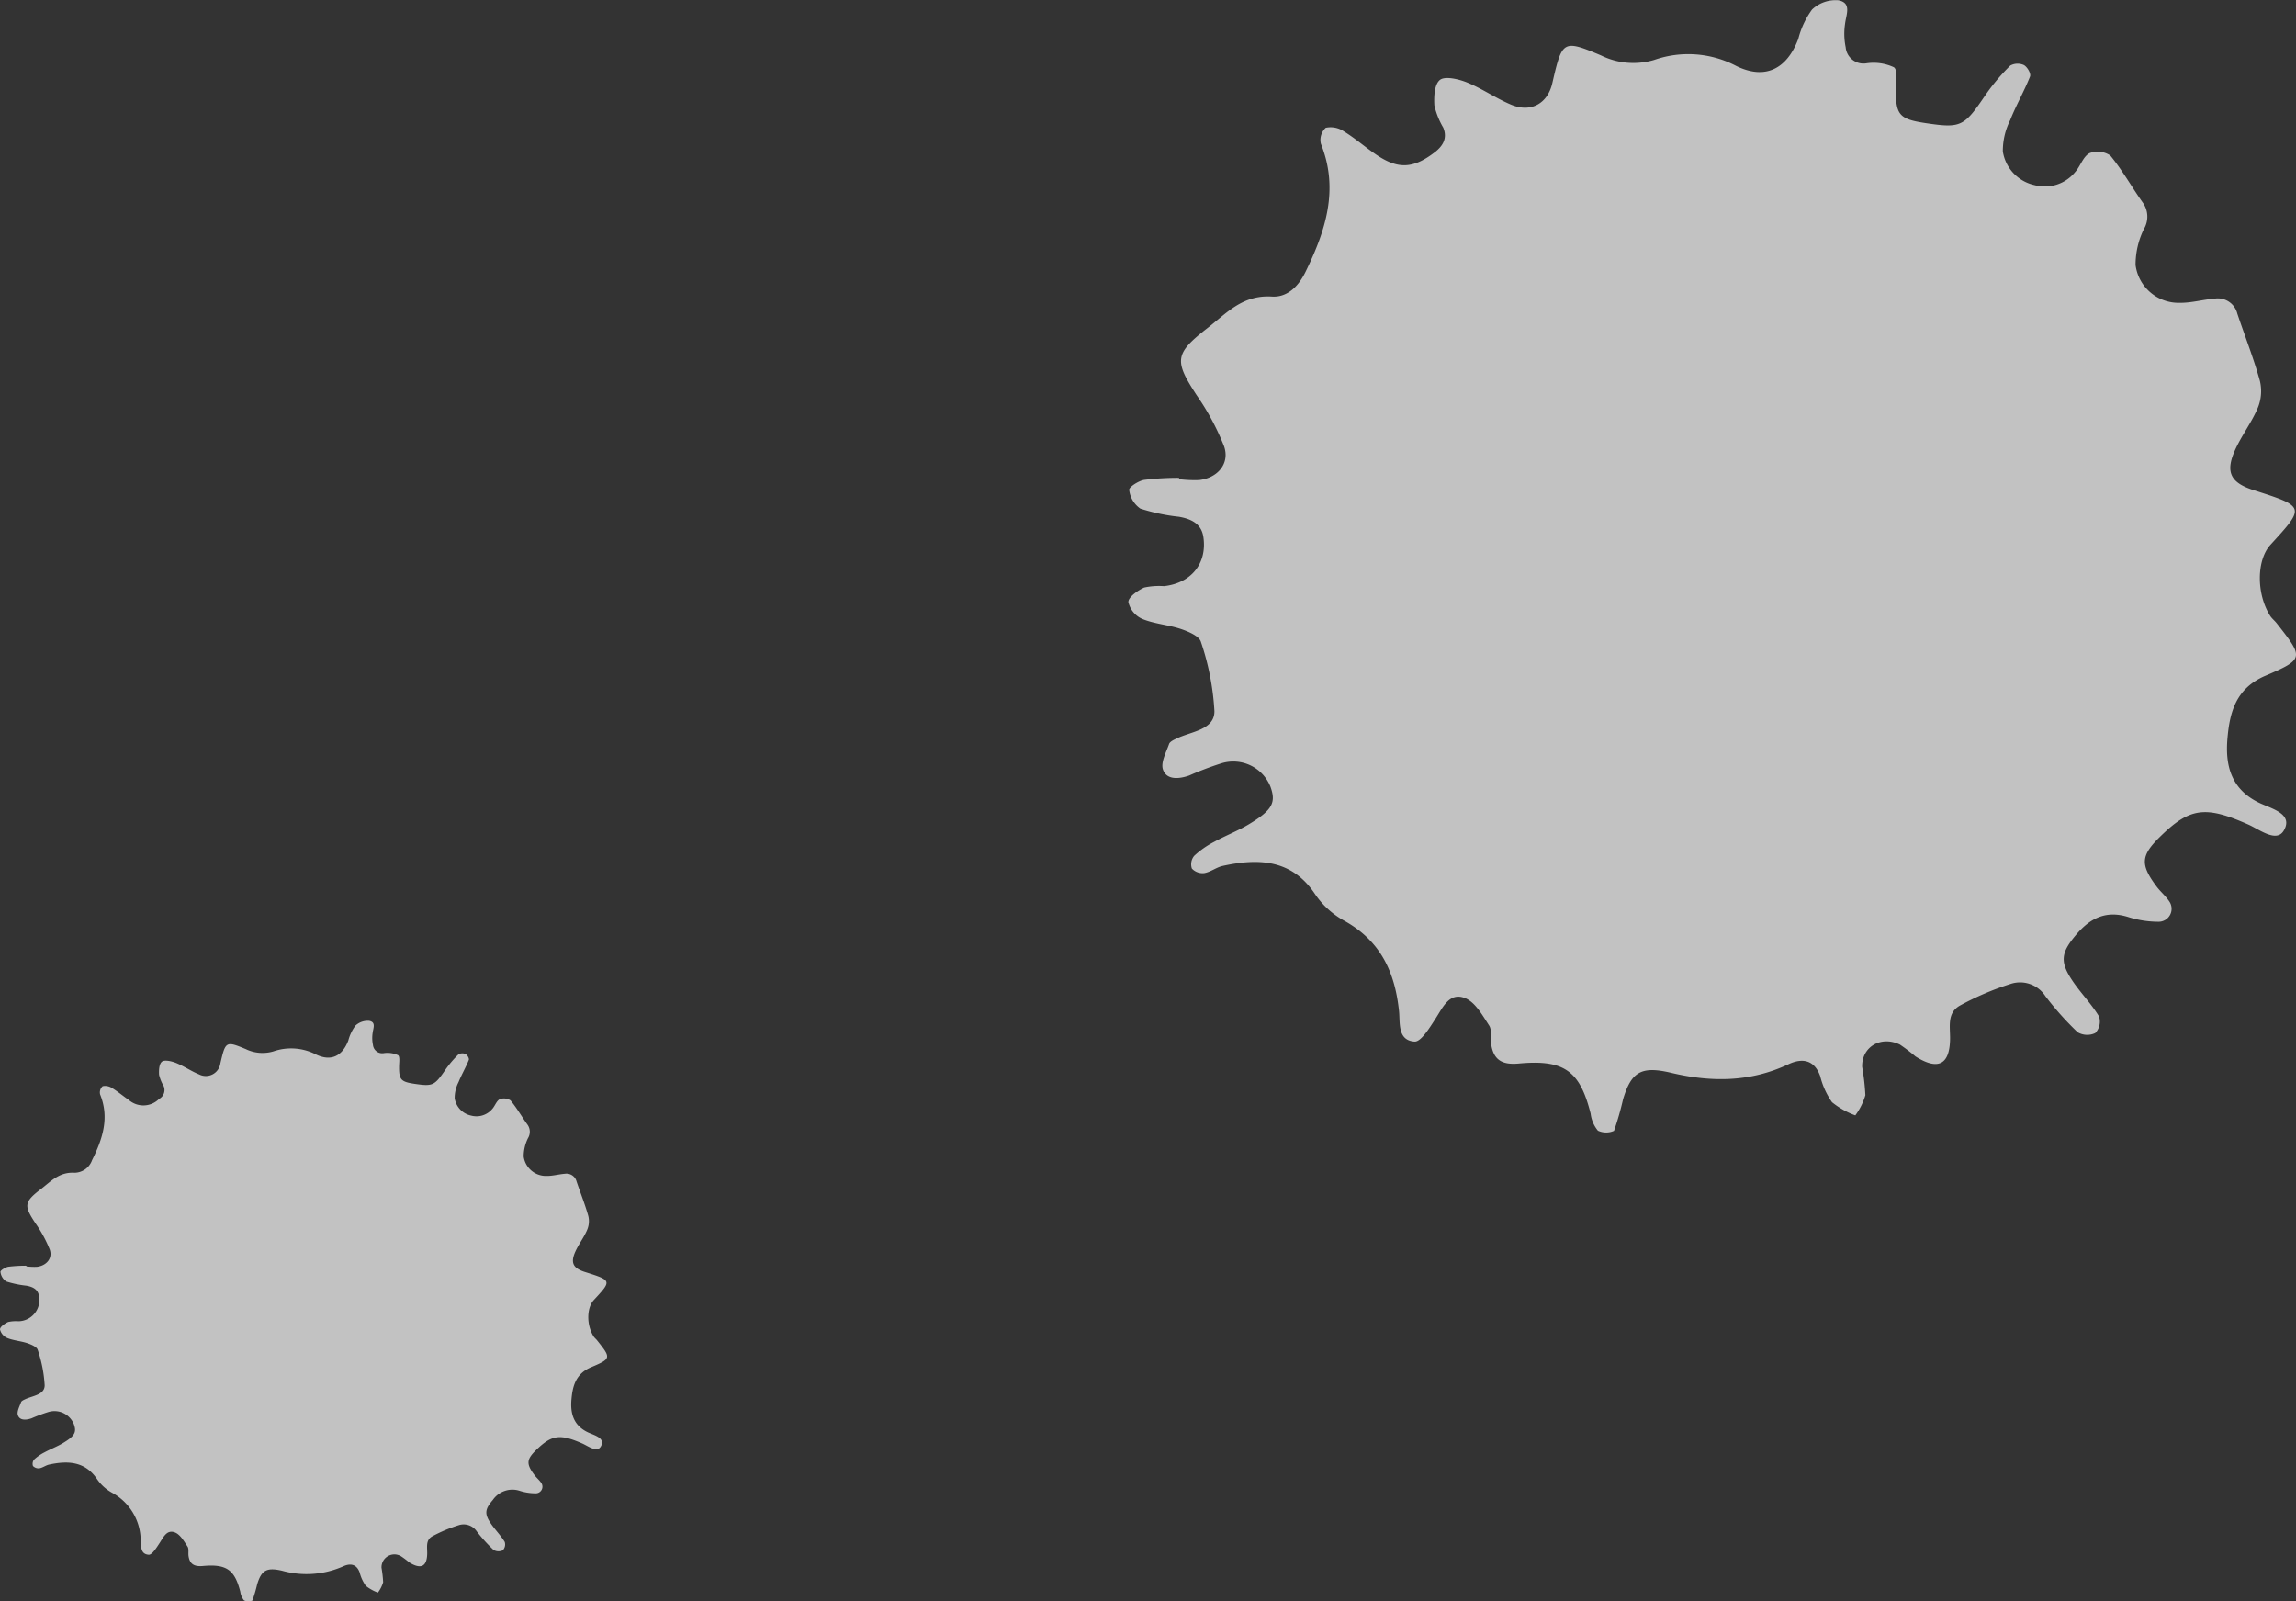
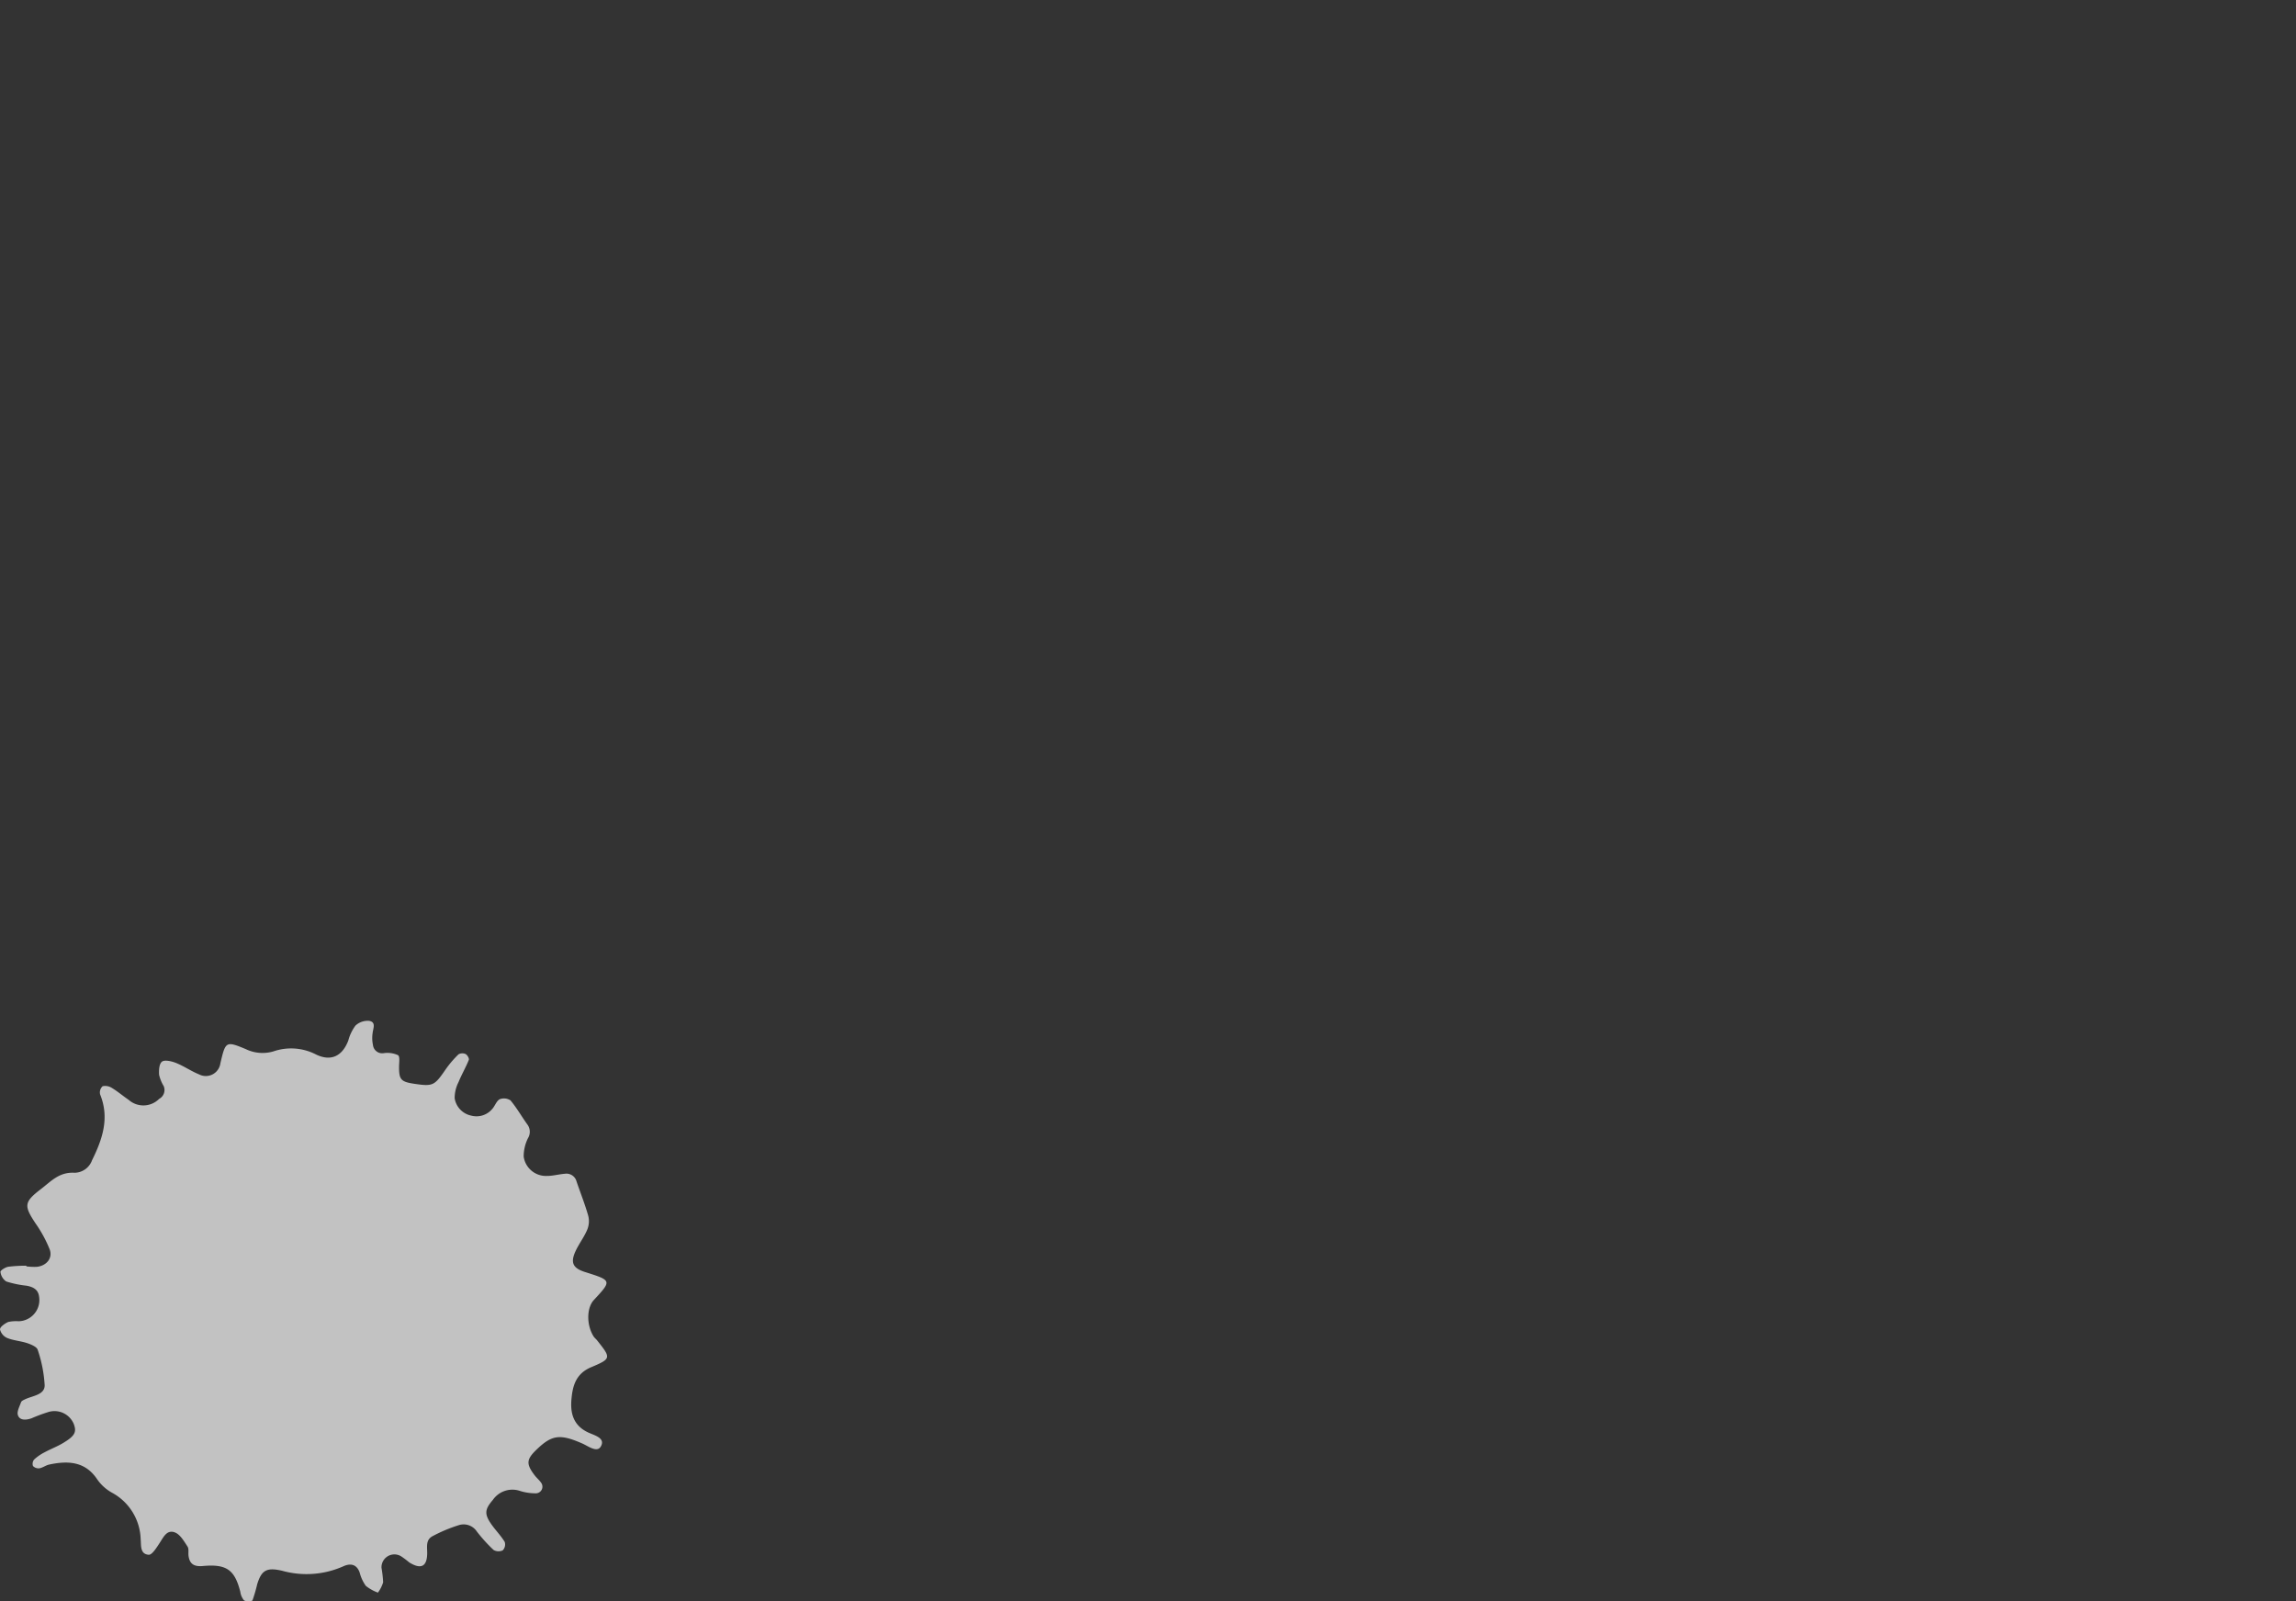
<svg xmlns="http://www.w3.org/2000/svg" width="278.538" height="194.237" viewBox="0 0 278.538 194.237">
  <rect x="0" y="0" width="278.538" height="194.237" fill="#333333" stroke="none" />
  <defs>
    <clipPath id="clip-path">
-       <rect id="Rectangle_8" data-name="Rectangle 8" width="141.65" height="137.366" fill="#fff" />
-     </clipPath>
+       </clipPath>
    <clipPath id="clip-path-2">
      <rect id="Rectangle_8-2" data-name="Rectangle 8" width="73.649" height="70.428" fill="#fff" />
    </clipPath>
  </defs>
  <g id="Group_224" data-name="Group 224" transform="translate(-817.875 -3027.191)">
    <g id="Group_45" data-name="Group 45" transform="translate(954.763 3027.191)" opacity="0.7">
      <g id="Group_23" data-name="Group 23" clip-path="url(#clip-path)">
        <path id="Path_64" data-name="Path 64" d="M6.159,58.125a15.191,15.191,0,0,0,2.425.107c2.273-.251,3.768-2.044,3.013-4.132a30.4,30.4,0,0,0-3.3-6.144C5.55,43.75,5.582,42.913,9.6,39.789c2.292-1.78,4.238-4.045,7.818-3.816,1.782.114,3.158-1.13,4.061-2.972,2.466-5.037,4.092-10.039,1.877-15.565a2.009,2.009,0,0,1,.589-1.936,2.846,2.846,0,0,1,2.179.42c1.363.834,2.569,1.9,3.887,2.8,2.67,1.834,4.512,1.761,7.119-.222,1.033-.786,1.6-1.734,1.068-3.02A9.449,9.449,0,0,1,37.125,12.8c-.07-1.068,0-2.6.688-3.12.625-.473,2.267-.087,3.277.324,1.86.757,3.525,1.94,5.381,2.709,2.38.985,4.39-.164,4.957-2.622,1.2-5.185,1.265-5.332,5.9-3.377a8.859,8.859,0,0,0,6.473.551,12.51,12.51,0,0,1,9.974.749c3.522,1.709,6.133.32,7.5-3.31a10.388,10.388,0,0,1,1.666-3.552A4.165,4.165,0,0,1,86.12.032c1.669.3.951,1.738.826,2.849a8.055,8.055,0,0,0,.073,2.846,2.17,2.17,0,0,0,2.517,1.951,5.841,5.841,0,0,1,3.322.474c.484.3.264,1.718.254,2.63-.033,3.144.4,3.669,3.586,4.147,4.323.648,4.671.445,7.276-3.4A24.773,24.773,0,0,1,106.99,7.95a1.84,1.84,0,0,1,1.654-.059c.414.229.879,1.039.74,1.389-.708,1.791-1.694,3.483-2.4,5.274a8.319,8.319,0,0,0-.9,3.81,4.958,4.958,0,0,0,3.843,4.089,4.749,4.749,0,0,0,4.928-1.579c.647-.723.953-1.86,1.734-2.291a2.749,2.749,0,0,1,2.527.275c1.47,1.787,2.6,3.821,3.941,5.71a2.919,2.919,0,0,1,.138,3.219,9.8,9.8,0,0,0-1.008,4.362,5.268,5.268,0,0,0,5.392,4.581c1.408.014,2.815-.4,4.233-.512a2.438,2.438,0,0,1,2.719,1.825c.913,2.722,1.976,5.4,2.74,8.162a5.319,5.319,0,0,1-.258,3.27c-.746,1.777-1.977,3.368-2.765,5.133-1.2,2.677-.523,3.955,2.251,4.843,6.285,2.01,6.285,2.01,2.056,6.627-1.7,1.855-1.73,5.942-.044,8.616.205.326.539.578.78.886,3.312,4.21,3.383,4.363-1.365,6.392-3.608,1.541-4.317,4.488-4.59,7.565-.282,3.171.351,6.166,3.857,7.847,1.483.711,4.168,1.319,2.979,3.356-.887,1.52-2.936-.12-4.325-.733-5.2-2.3-7.079-2.067-10.721,1.518-2.3,2.263-2.38,3.334-.4,5.994.467.627,1.1,1.149,1.533,1.793a1.574,1.574,0,0,1-1.323,2.494,12.221,12.221,0,0,1-3.555-.546c-2.768-.9-4.714.127-6.394,2.107-1.88,2.216-2.02,3.316-.378,5.712.991,1.447,2.257,2.734,3.151,4.226a2.009,2.009,0,0,1-.465,2,2.285,2.285,0,0,1-2.139-.1,36.8,36.8,0,0,1-3.91-4.379A3.659,3.659,0,0,0,107,119.354a34.761,34.761,0,0,0-6.1,2.606c-1.65.915-1.176,2.626-1.218,4.182-.083,3.063-1.522,3.69-4.194,2a21.1,21.1,0,0,0-1.9-1.444c-2.3-1.1-4.636.282-4.569,2.716a28.034,28.034,0,0,1,.39,3.432,7.828,7.828,0,0,1-1.221,2.447,9.909,9.909,0,0,1-2.828-1.6,9.515,9.515,0,0,1-1.429-3.152c-.692-1.966-2.15-2.254-3.846-1.454-4.621,2.178-9.331,2.209-14.235,1.044-3.642-.867-4.837-.11-5.835,3.2a35.789,35.789,0,0,1-1.1,3.835,2.342,2.342,0,0,1-1.952-.018,4.052,4.052,0,0,1-.885-2.072c-1.3-5.165-3.184-6.588-8.72-6.073-2.114.2-3.069-.519-3.347-2.351-.116-.76.129-1.686-.25-2.267-.815-1.249-1.7-2.866-2.974-3.341-1.847-.691-2.636,1.139-3.5,2.474-.706,1.088-1.779,2.877-2.572,2.823-2.087-.142-1.736-2.3-1.878-3.672-.486-4.678-2.181-8.532-6.709-11.02a10.269,10.269,0,0,1-3.48-3.192c-2.777-4.181-6.767-4.4-11.2-3.426-.779.171-1.467.742-2.245.873a1.77,1.77,0,0,1-1.5-.553,1.613,1.613,0,0,1,.284-1.545,10.8,10.8,0,0,1,2.415-1.688c1.4-.769,2.921-1.349,4.28-2.172,2.8-1.7,3.255-2.607,2.549-4.534a4.856,4.856,0,0,0-5.908-2.836,38.463,38.463,0,0,0-3.954,1.495c-1.213.426-2.711.568-3.165-.708-.308-.867.374-2.085.732-3.11.1-.3.59-.517.947-.687,1.764-.844,4.556-1.037,4.557-3.29A31.508,31.508,0,0,0,8.8,77.856c-.195-.685-1.493-1.245-2.4-1.552-1.526-.517-3.223-.618-4.7-1.225A2.962,2.962,0,0,1,0,73.03c-.008-.6,1.115-1.393,1.912-1.76A8.554,8.554,0,0,1,4.322,71.1c3.314-.368,5.246-2.77,4.778-5.957-.234-1.6-1.446-2.192-2.958-2.46a23.468,23.468,0,0,1-4.686-.989A3.181,3.181,0,0,1,.1,59.423c-.053-.325,1.113-1.087,1.81-1.211a33.144,33.144,0,0,1,4.243-.249l0,.161" transform="translate(0 0)" fill="#fff" />
      </g>
    </g>
    <g id="Group_47" data-name="Group 47" transform="translate(817.875 3151)" opacity="0.7">
      <g id="Group_23-2" data-name="Group 23" clip-path="url(#clip-path-2)">
        <path id="Path_64-2" data-name="Path 64" d="M3.2,29.8a8.009,8.009,0,0,0,1.261.055c1.182-.129,1.959-1.048,1.566-2.118a15.514,15.514,0,0,0-1.714-3.15C2.886,22.431,2.9,22,4.993,20.4c1.192-.913,2.2-2.074,4.065-1.957a2.287,2.287,0,0,0,2.111-1.524c1.282-2.582,2.128-5.147.976-7.98a1.021,1.021,0,0,1,.306-.993,1.5,1.5,0,0,1,1.133.215c.709.428,1.336.972,2.021,1.436a2.7,2.7,0,0,0,3.7-.114,1.216,1.216,0,0,0,.555-1.548,4.806,4.806,0,0,1-.56-1.375c-.036-.547,0-1.332.358-1.6.325-.242,1.179-.045,1.7.166.967.388,1.833.995,2.8,1.389a1.783,1.783,0,0,0,2.577-1.344c.622-2.659.658-2.734,3.068-1.732a4.666,4.666,0,0,0,3.365.283,6.587,6.587,0,0,1,5.186.384c1.831.876,3.189.164,3.9-1.7A5.293,5.293,0,0,1,43.126.589,2.184,2.184,0,0,1,44.777.016c.868.151.495.891.43,1.461a4.073,4.073,0,0,0,.038,1.459,1.125,1.125,0,0,0,1.309,1,3.075,3.075,0,0,1,1.727.243c.252.152.137.881.132,1.349-.017,1.612.209,1.881,1.864,2.126,2.247.332,2.429.228,3.783-1.745a12.747,12.747,0,0,1,1.567-1.834.969.969,0,0,1,.86-.03c.215.117.457.533.385.712-.368.918-.881,1.786-1.249,2.7a4.217,4.217,0,0,0-.466,1.953,2.557,2.557,0,0,0,2,2.1,2.49,2.49,0,0,0,2.562-.81c.336-.37.5-.954.9-1.174a1.446,1.446,0,0,1,1.314.141c.764.916,1.352,1.959,2.049,2.927a1.479,1.479,0,0,1,.072,1.65,4.965,4.965,0,0,0-.524,2.236,2.727,2.727,0,0,0,2.8,2.348c.732.007,1.464-.206,2.2-.263a1.267,1.267,0,0,1,1.414.936c.475,1.4,1.028,2.77,1.424,4.184a2.692,2.692,0,0,1-.134,1.676C70.85,26.276,70.21,27.092,69.8,28c-.621,1.373-.272,2.028,1.17,2.483,3.268,1.031,3.268,1.031,1.069,3.4-.883.951-.9,3.046-.023,4.418.107.167.28.3.406.454,1.722,2.159,1.759,2.237-.71,3.277-1.876.79-2.244,2.3-2.386,3.879-.147,1.626.182,3.161,2.006,4.023.771.364,2.167.676,1.549,1.721-.461.779-1.527-.061-2.249-.376-2.7-1.178-3.681-1.06-5.574.778-1.2,1.16-1.238,1.709-.206,3.073.243.321.571.589.8.919a.807.807,0,0,1-.688,1.278,6.437,6.437,0,0,1-1.849-.28,2.878,2.878,0,0,0-3.325,1.08c-.977,1.136-1.05,1.7-.2,2.928.515.742,1.174,1.4,1.639,2.167a1.02,1.02,0,0,1-.242,1.024,1.2,1.2,0,0,1-1.112-.051,18.958,18.958,0,0,1-2.033-2.245,1.917,1.917,0,0,0-2.212-.752,18.211,18.211,0,0,0-3.173,1.336c-.858.469-.611,1.346-.633,2.144-.043,1.57-.791,1.892-2.181,1.025a10.954,10.954,0,0,0-.986-.74,1.565,1.565,0,0,0-2.376,1.393,14.182,14.182,0,0,1,.2,1.759,3.992,3.992,0,0,1-.635,1.255,5.171,5.171,0,0,1-1.47-.822,4.846,4.846,0,0,1-.743-1.616c-.36-1.008-1.118-1.155-2-.746a10.994,10.994,0,0,1-7.4.535c-1.894-.444-2.515-.056-3.034,1.642a18.154,18.154,0,0,1-.574,1.966,1.233,1.233,0,0,1-1.015-.009,2.063,2.063,0,0,1-.46-1.062c-.676-2.648-1.655-3.378-4.534-3.114-1.1.1-1.6-.266-1.74-1.206-.06-.389.067-.864-.13-1.162-.424-.64-.886-1.469-1.546-1.713-.96-.354-1.371.584-1.821,1.268-.367.558-.925,1.475-1.338,1.447-1.085-.073-.9-1.178-.976-1.882a6.625,6.625,0,0,0-3.488-5.65A5.312,5.312,0,0,1,11.772,55.6c-1.444-2.144-3.518-2.257-5.824-1.757-.4.088-.763.381-1.167.448A.927.927,0,0,1,4,54.012a.818.818,0,0,1,.148-.792A5.614,5.614,0,0,1,5.4,52.355c.728-.394,1.519-.692,2.226-1.114,1.458-.871,1.693-1.336,1.325-2.325a2.534,2.534,0,0,0-3.072-1.454,20.176,20.176,0,0,0-2.056.766c-.631.219-1.41.291-1.645-.363-.16-.445.194-1.069.38-1.595.054-.153.307-.265.492-.352.917-.433,2.369-.532,2.369-1.687a15.956,15.956,0,0,0-.847-4.315c-.1-.351-.776-.638-1.248-.8-.794-.265-1.676-.317-2.442-.628A1.524,1.524,0,0,1,0,37.443c0-.306.58-.714.994-.9a4.509,4.509,0,0,1,1.253-.088A2.576,2.576,0,0,0,4.731,33.4c-.122-.819-.752-1.124-1.538-1.261A12.351,12.351,0,0,1,.756,31.63a1.627,1.627,0,0,1-.7-1.163c-.027-.167.579-.558.941-.621A17.473,17.473,0,0,1,3.2,29.718V29.8" transform="translate(0 0)" fill="#fff" />
      </g>
    </g>
  </g>
</svg>